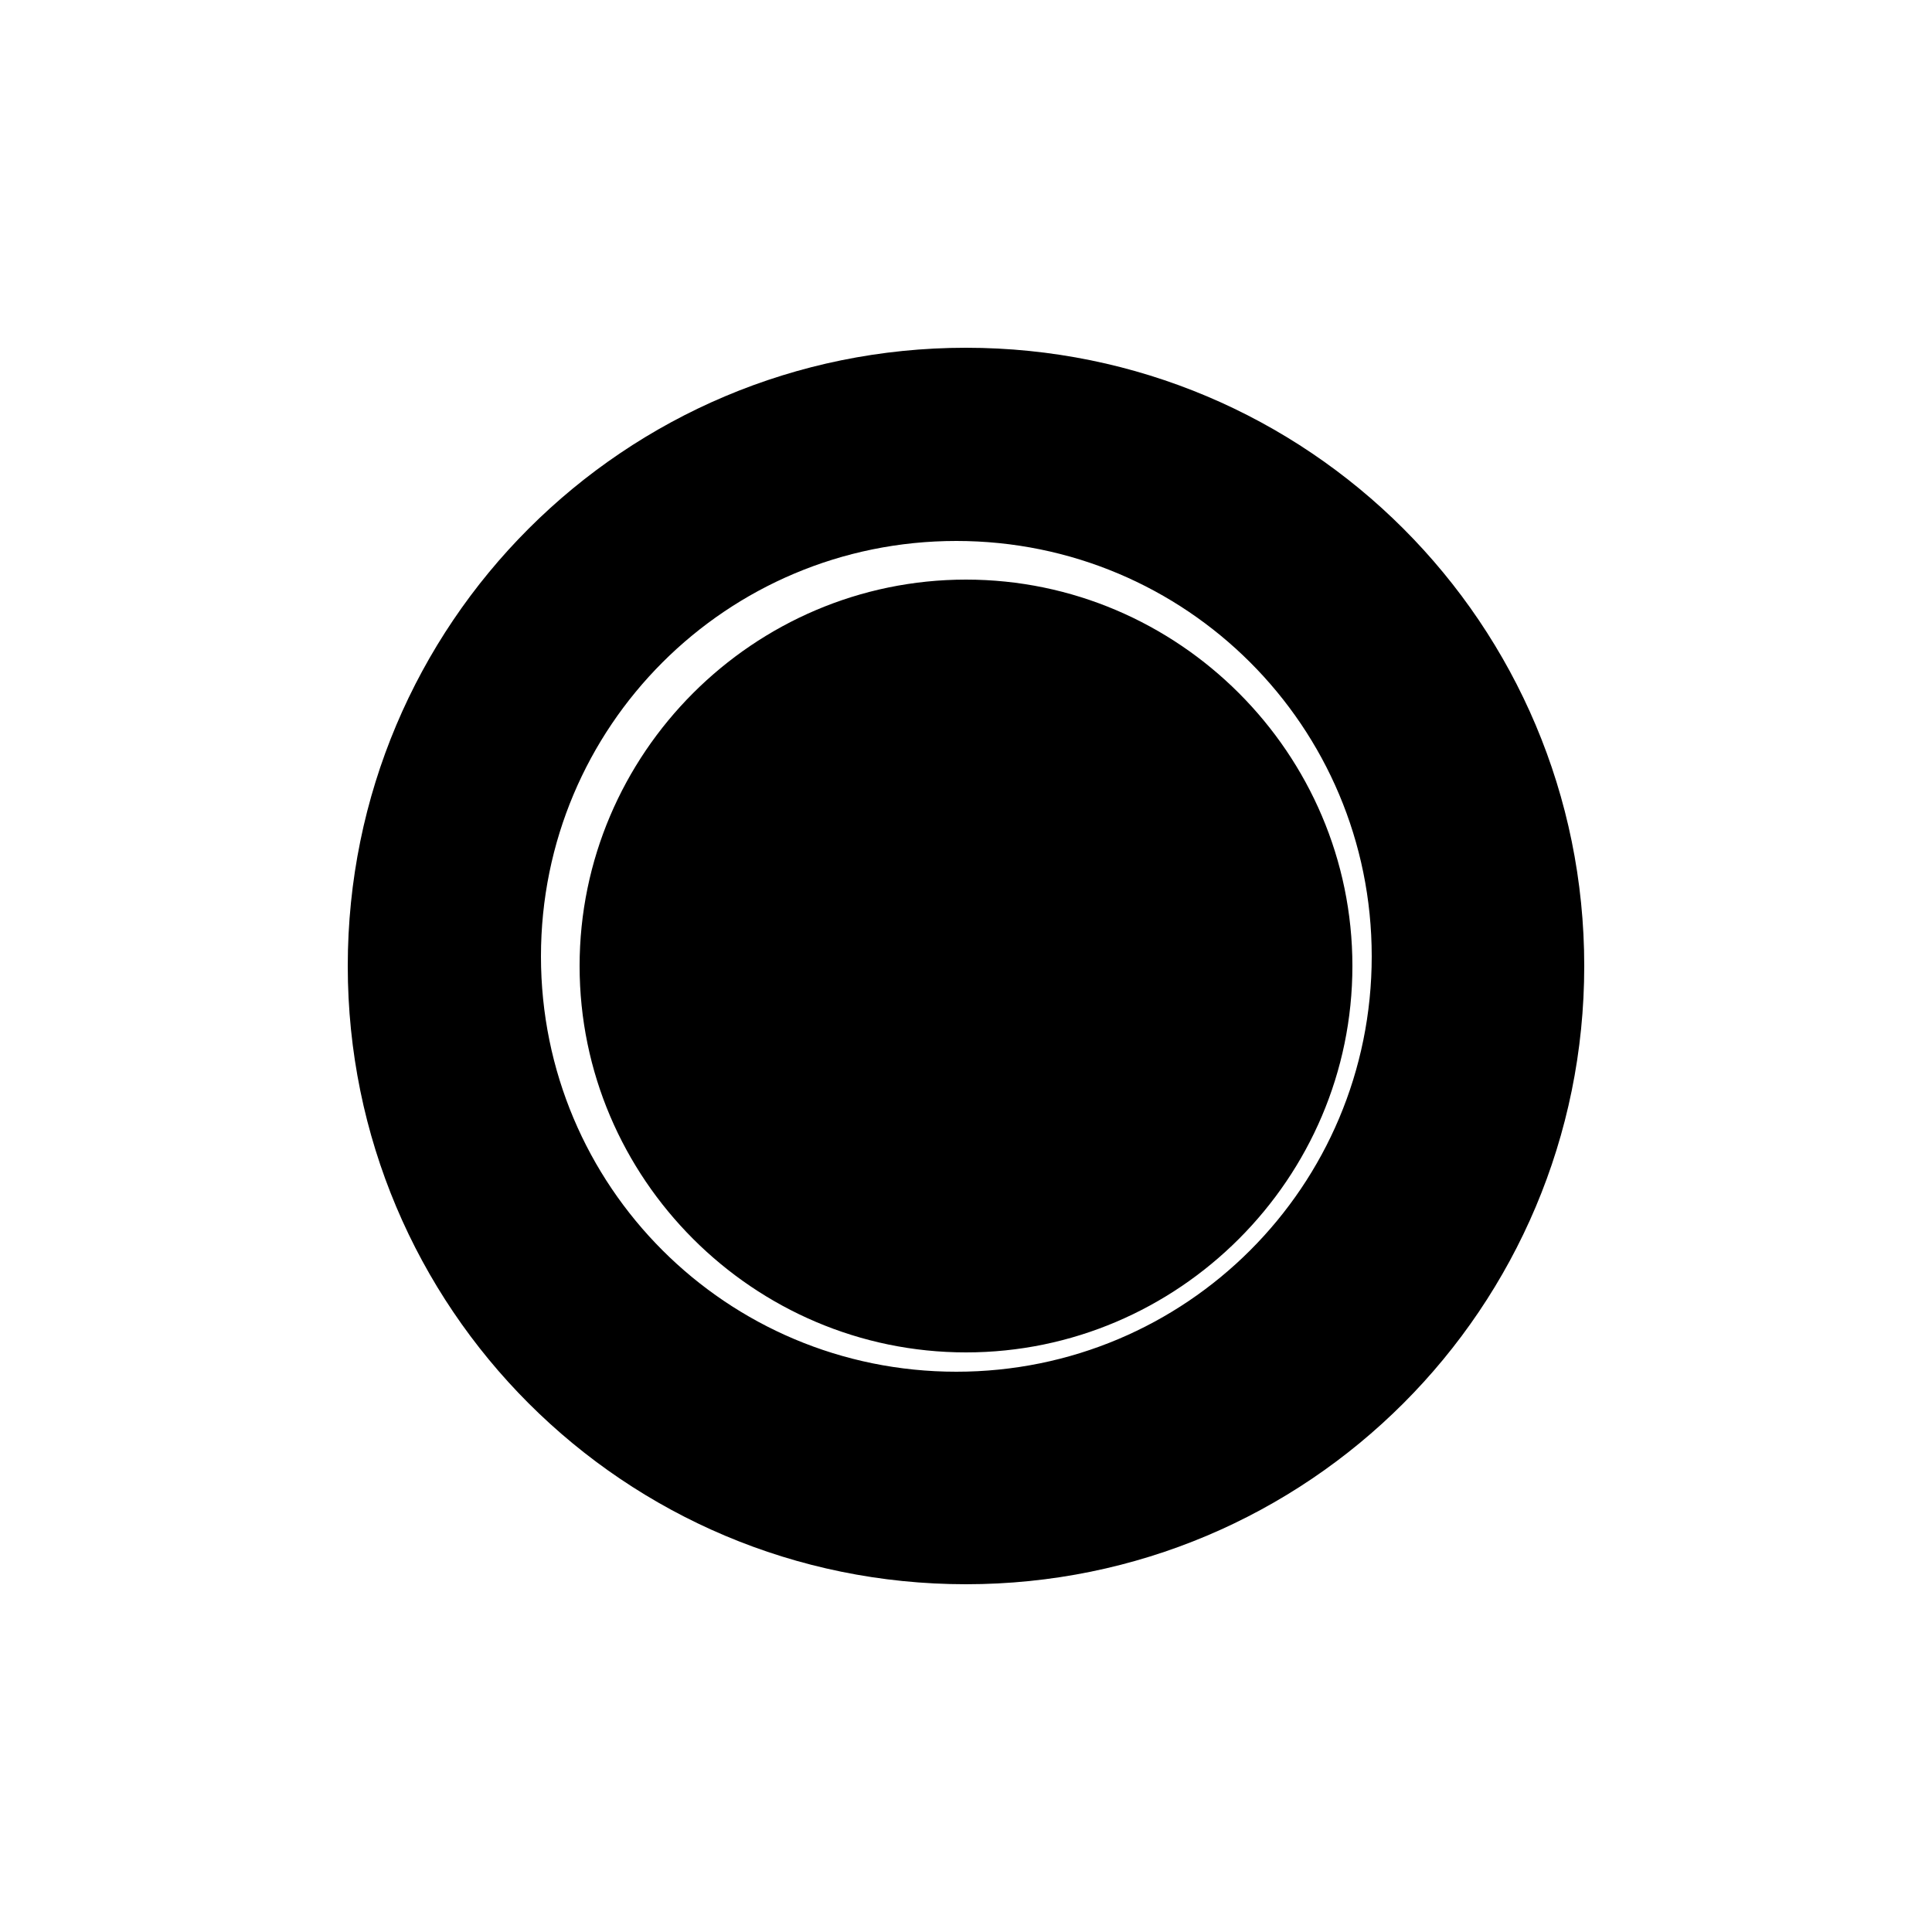
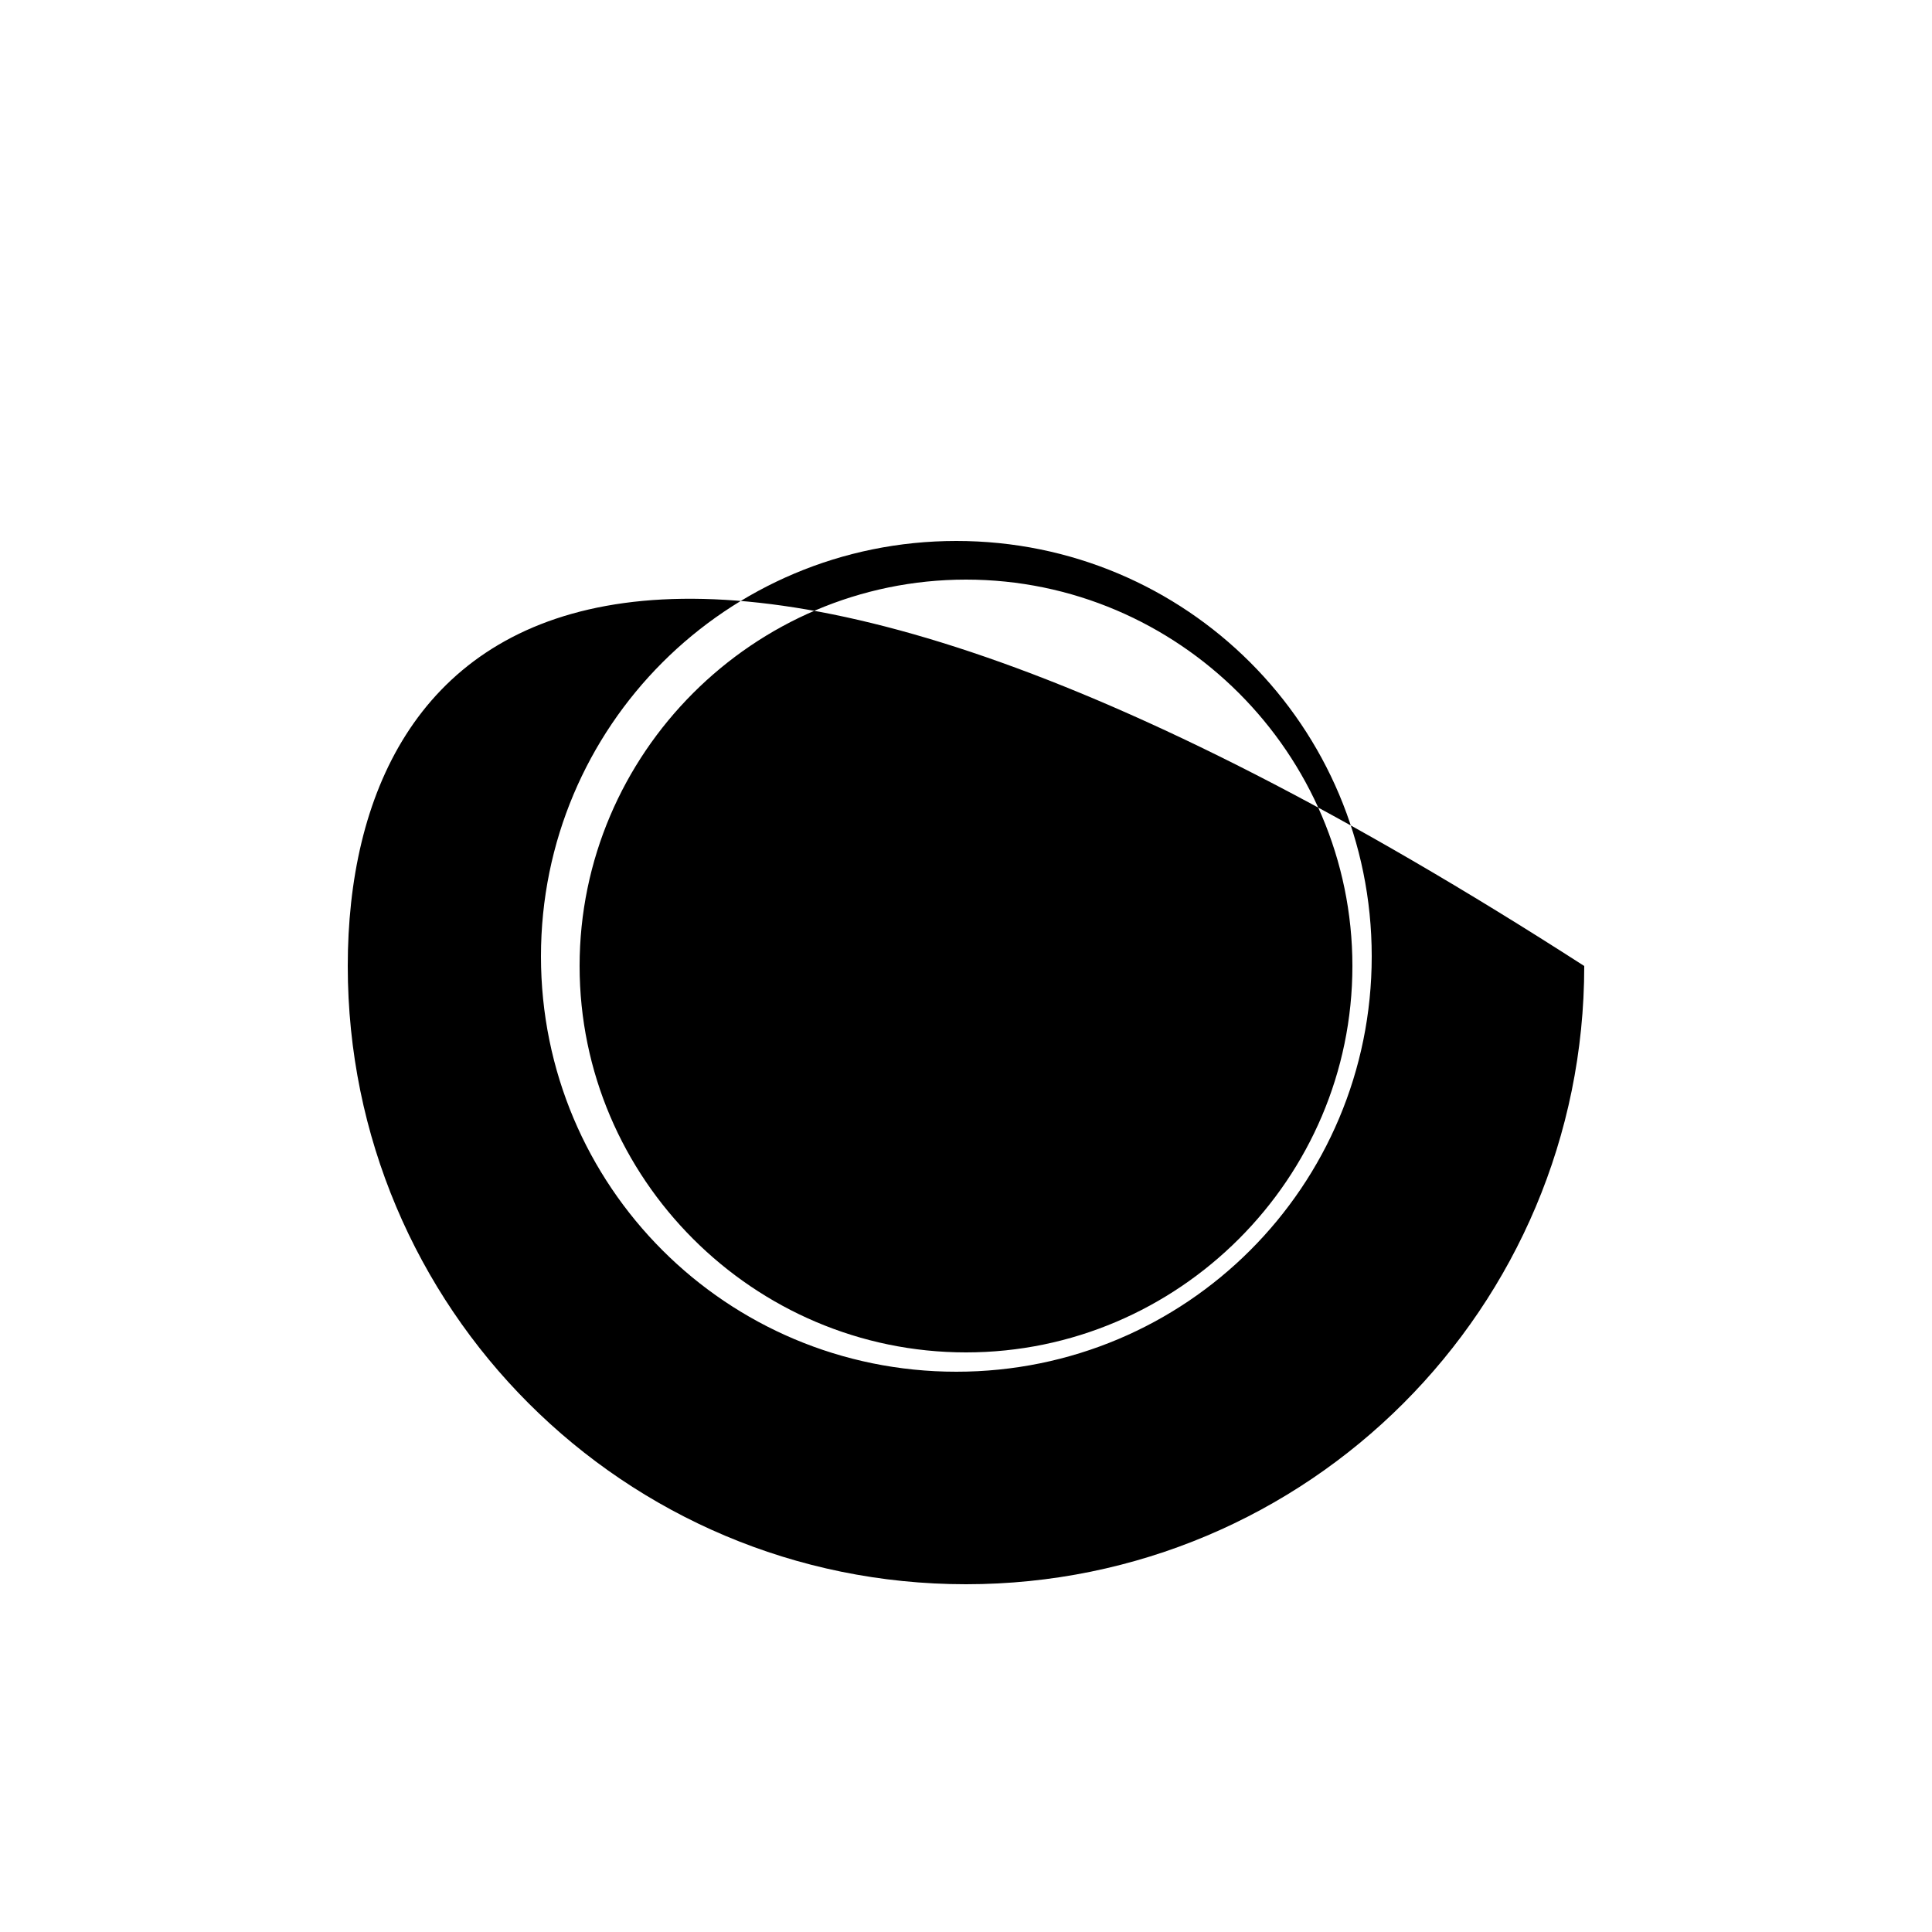
<svg xmlns="http://www.w3.org/2000/svg" width="1024" height="1024" viewBox="0 0 1 1.0">
  <title>dinner-plate</title>
-   <path id="icon-dinner-plate" fill-rule="evenodd" d="M .3,.5 C .3,.39 .39,.3 .5,.3 C .61,.3 .7,.39 .7,.5 C .7,.61 .61,.7 .5,.7 C .39,.7 .3,.61 .3,.5 zM .28,.495 C .28,.376 .376,.28 .495,.28 C .614,.28 .71,.376 .71,.495 C .71,.614 .614,.71 .495,.71 C .376,.71 .28,.614 .28,.495 zM .5,.82 C .677,.82 .82,.677 .82,.5 C .82,.323 .677,.18 .5,.18 C .323,.18 .18,.323 .18,.5 C .18,.677 .323,.82 .5,.82 z" />
+   <path id="icon-dinner-plate" fill-rule="evenodd" d="M .3,.5 C .3,.39 .39,.3 .5,.3 C .61,.3 .7,.39 .7,.5 C .7,.61 .61,.7 .5,.7 C .39,.7 .3,.61 .3,.5 zM .28,.495 C .28,.376 .376,.28 .495,.28 C .614,.28 .71,.376 .71,.495 C .71,.614 .614,.71 .495,.71 C .376,.71 .28,.614 .28,.495 zM .5,.82 C .677,.82 .82,.677 .82,.5 C .323,.18 .18,.323 .18,.5 C .18,.677 .323,.82 .5,.82 z" />
</svg>